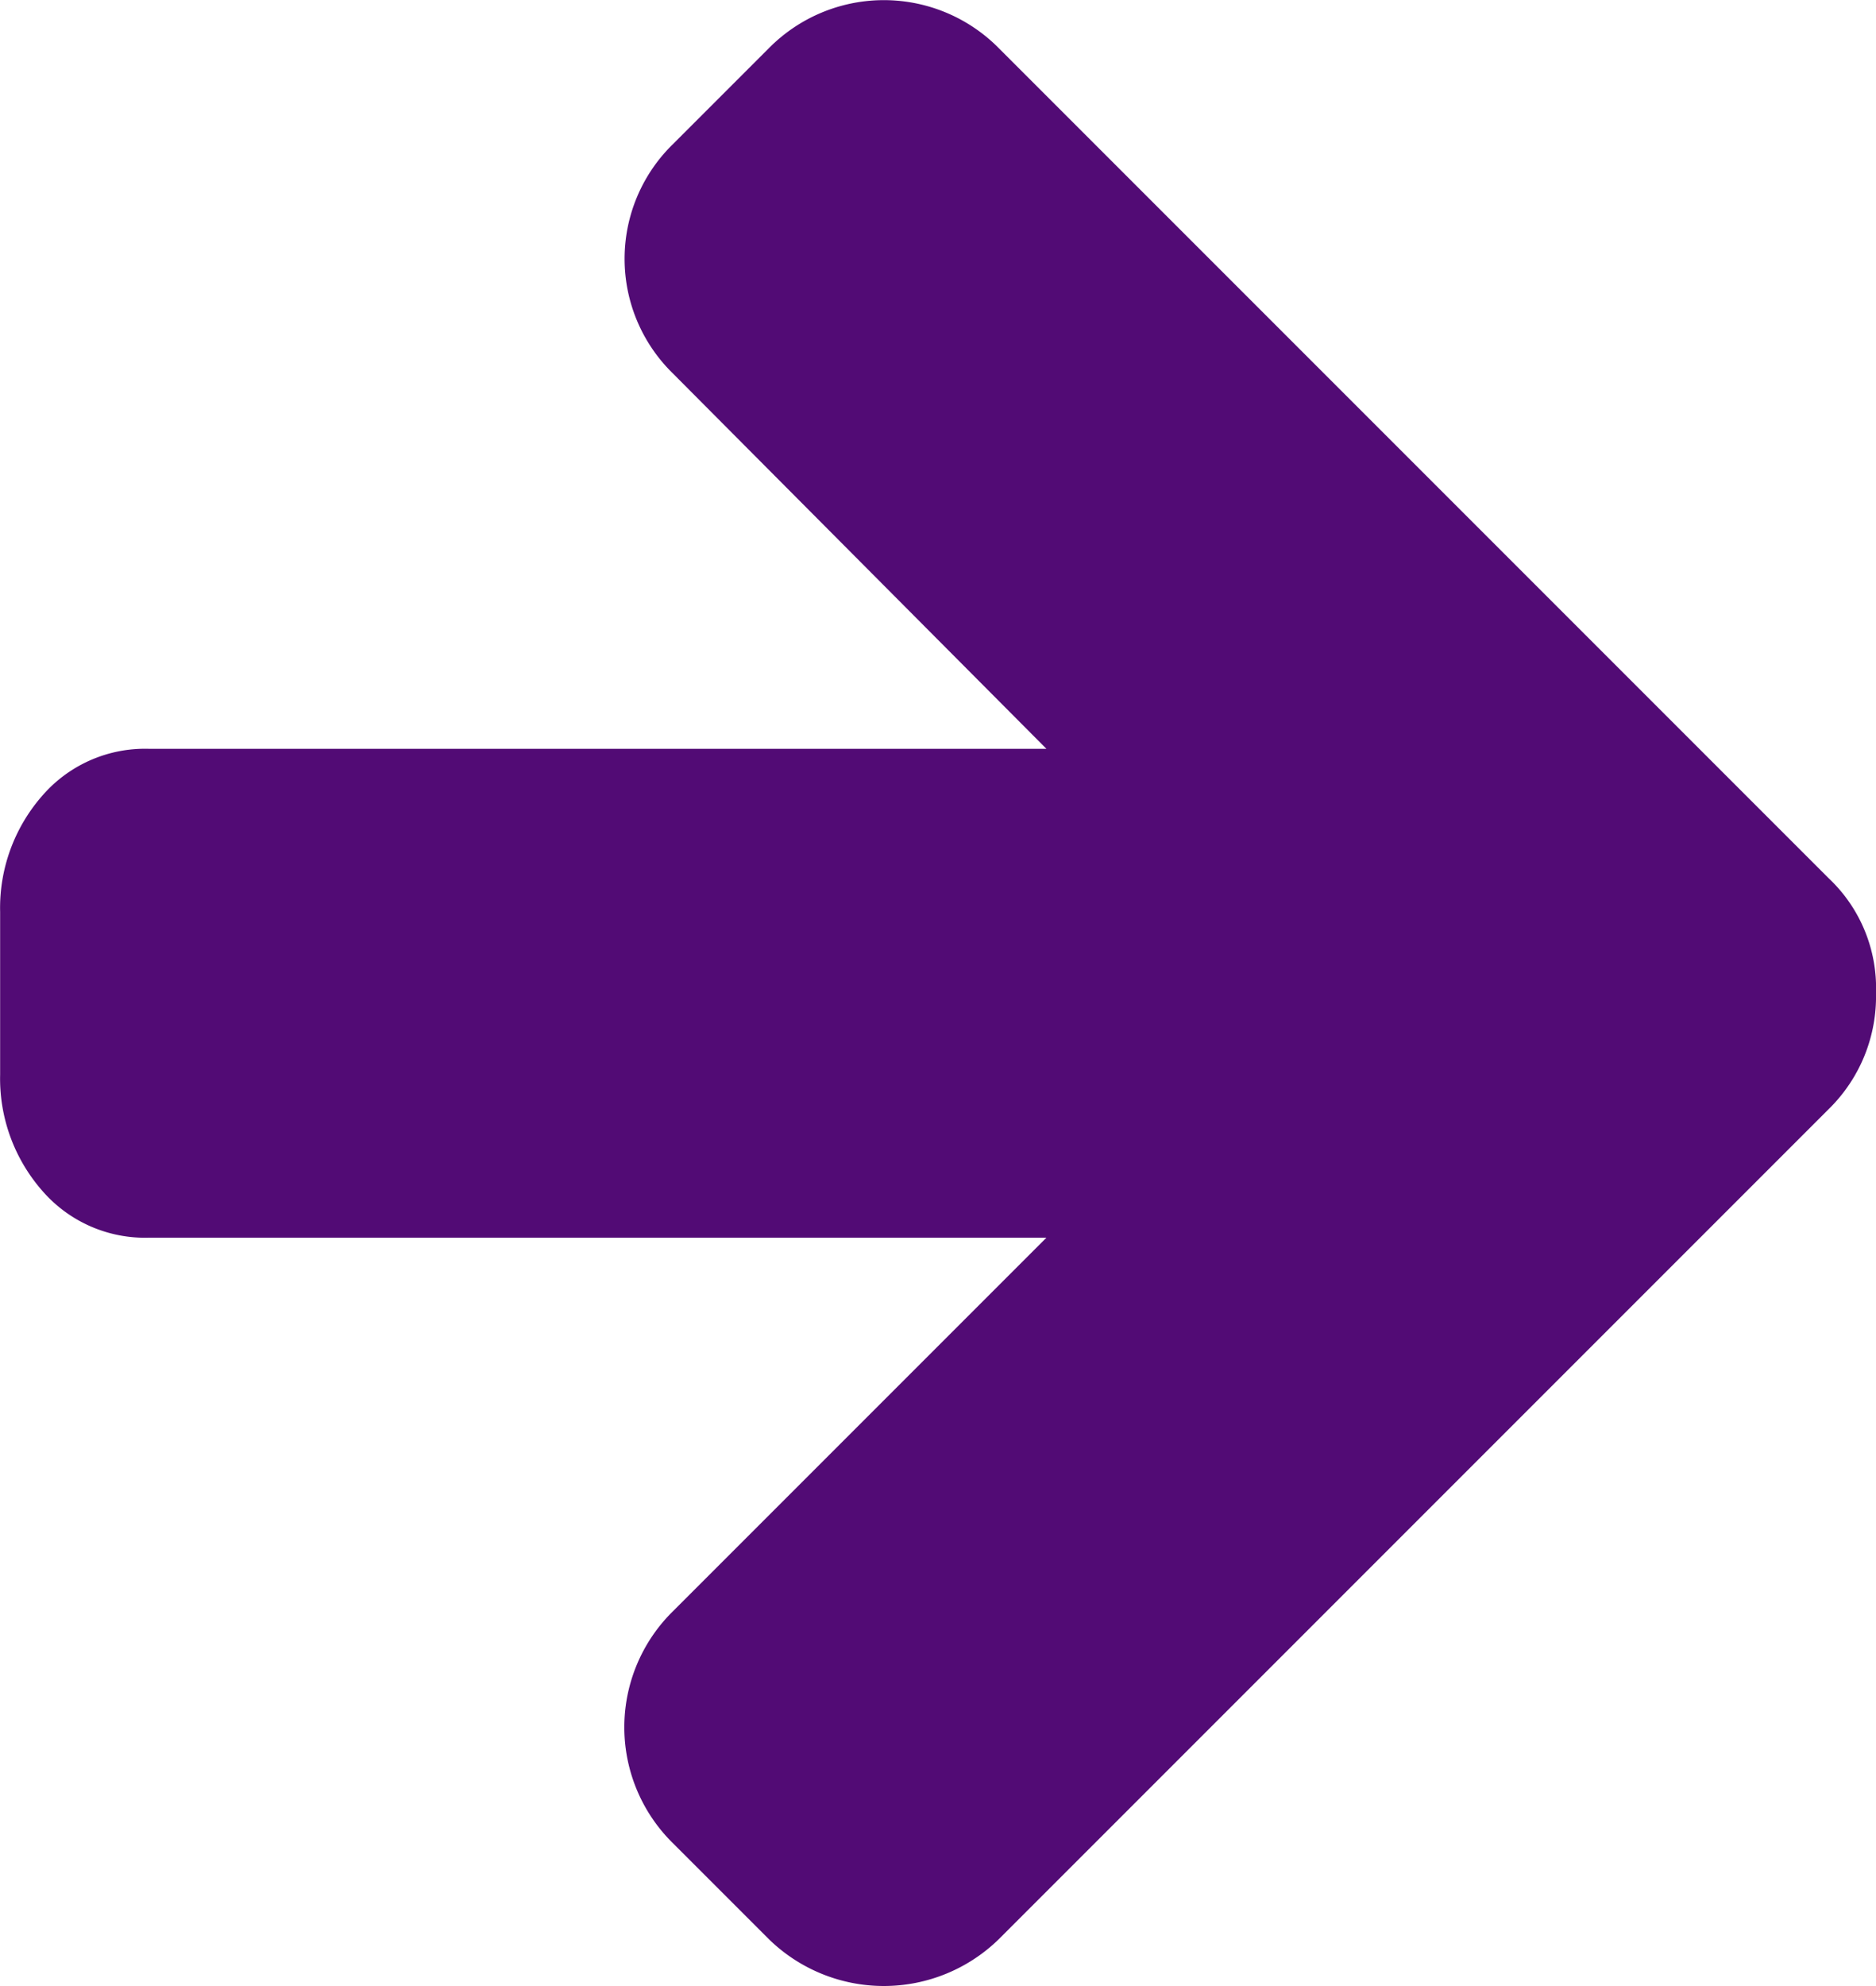
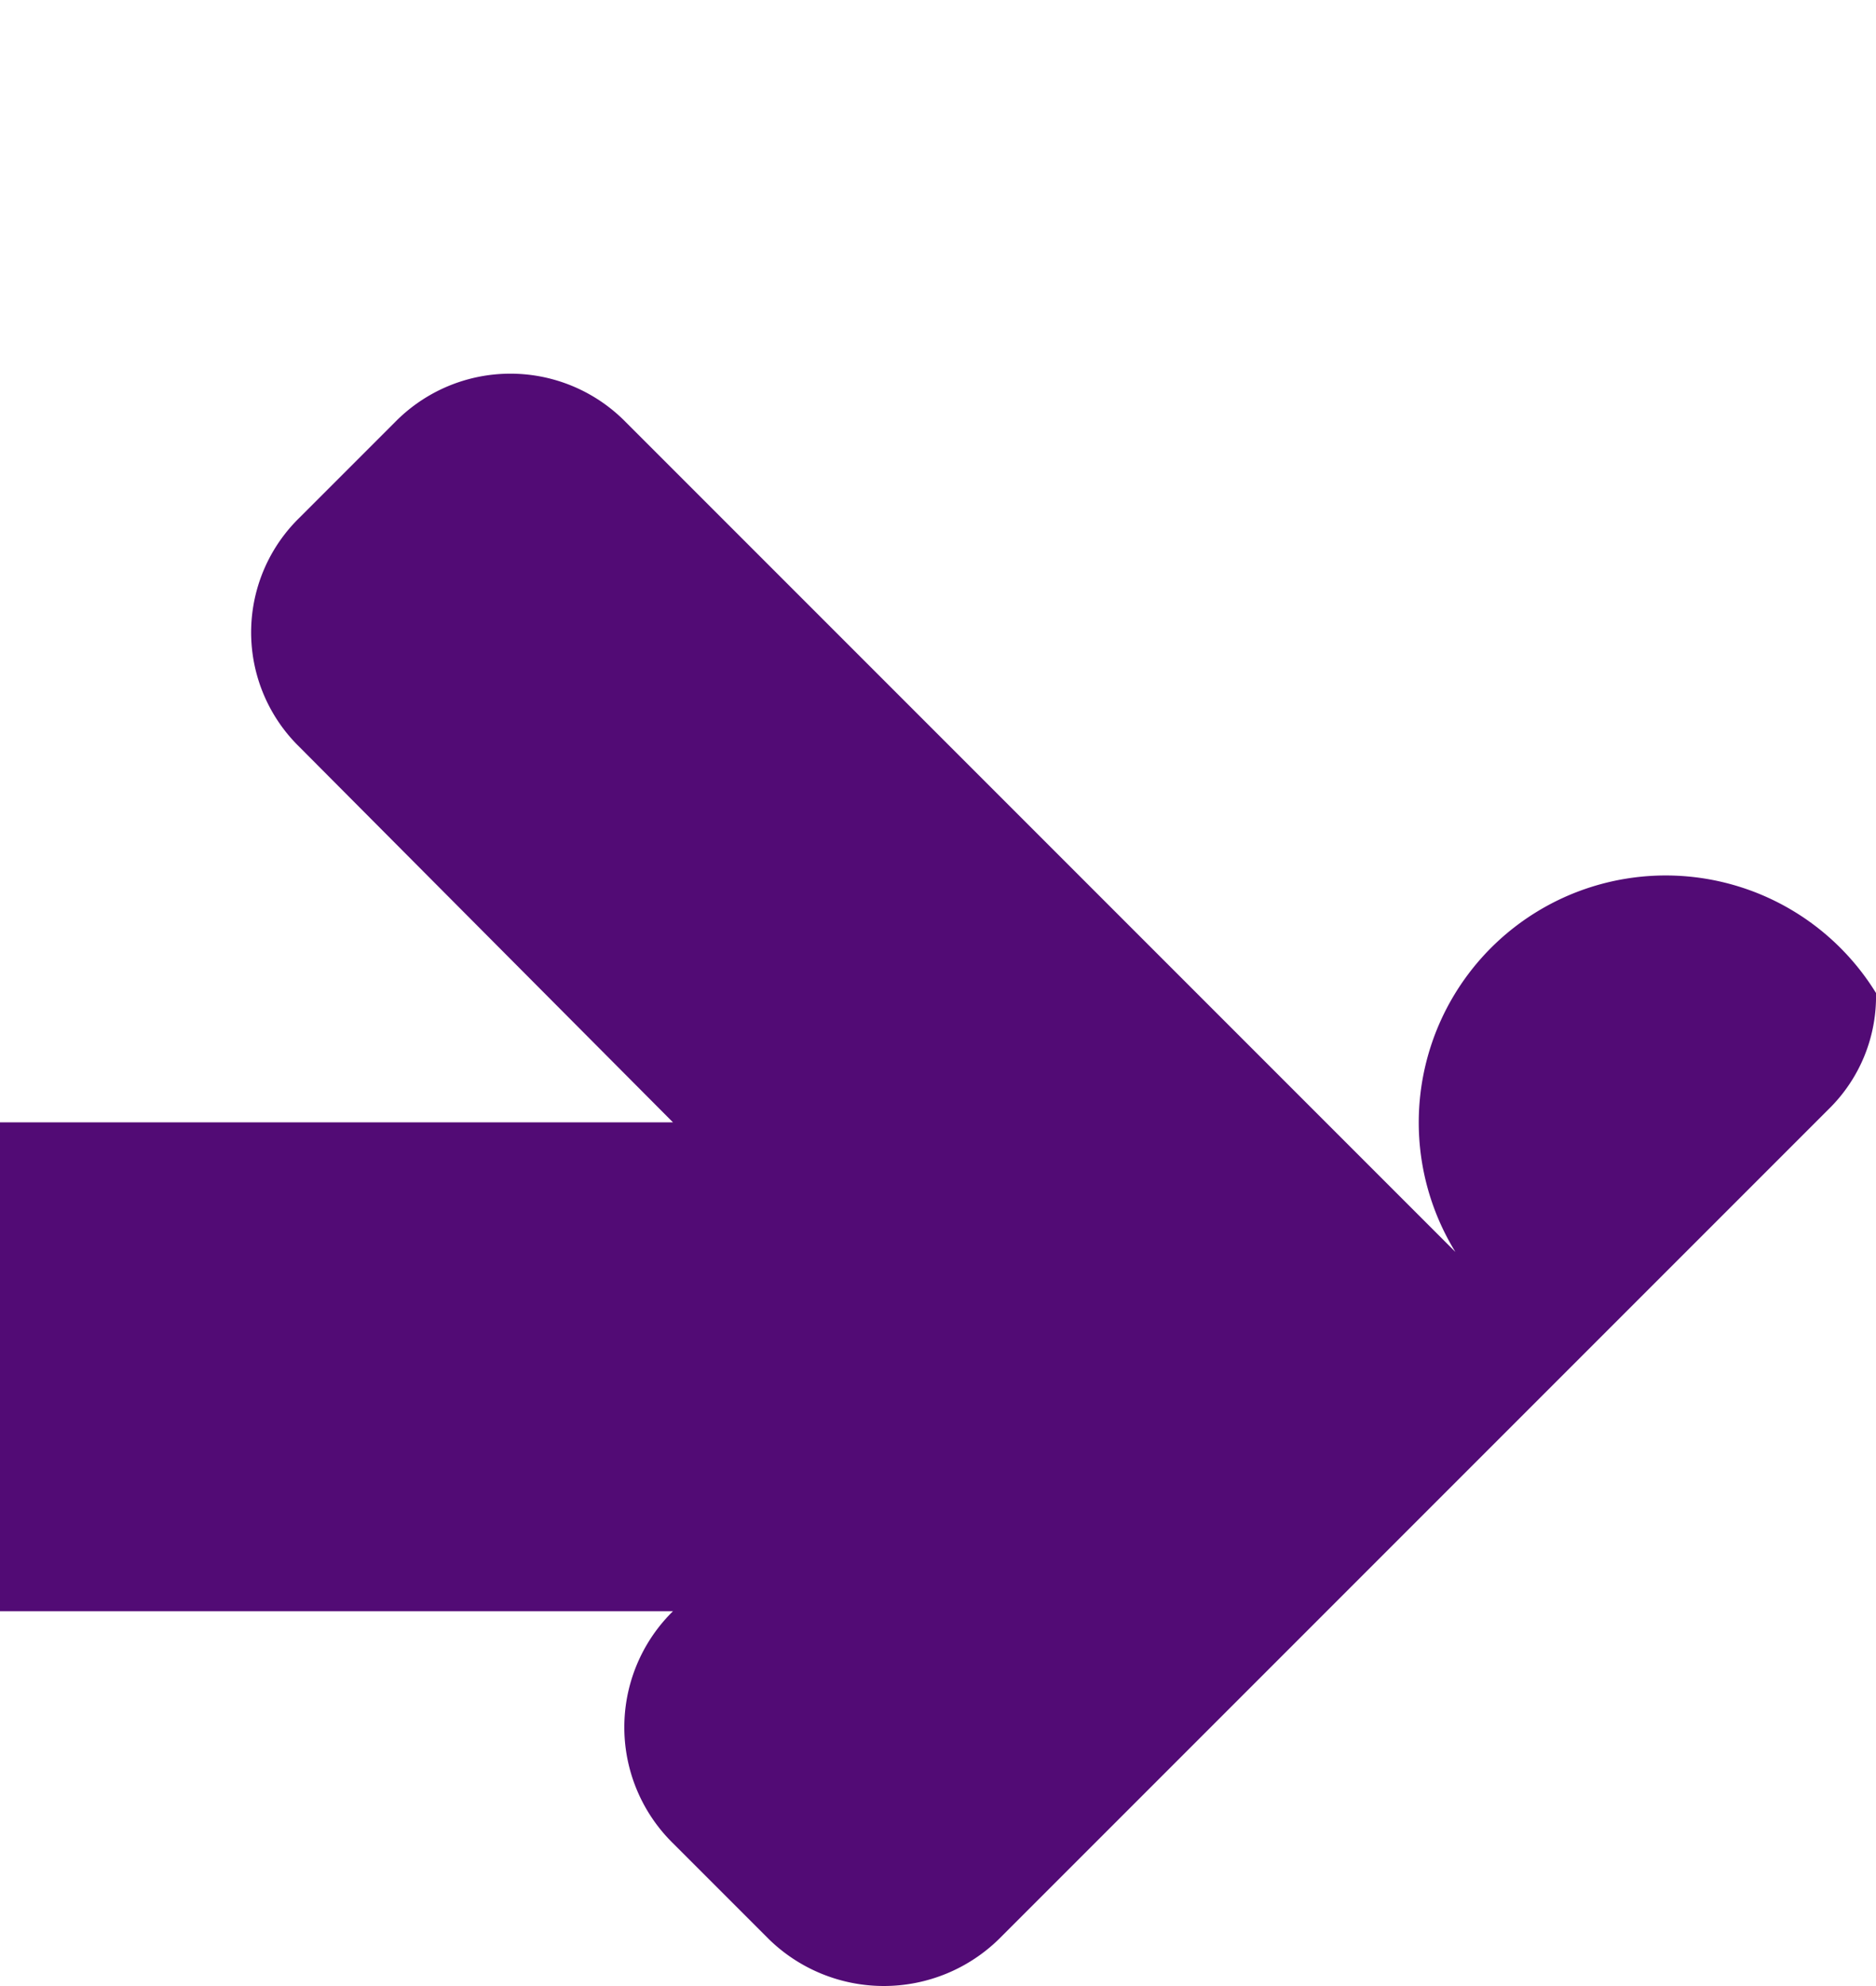
<svg xmlns="http://www.w3.org/2000/svg" width="15" height="15.876" viewBox="0 0 15 15.876">
  <g id="Arrow" transform="translate(-1714.092 -1788)">
-     <path id="Arrow-2" data-name="Arrow" d="M143,188.938a1.26,1.26,0,0,1-.377.927l-6.634,6.634a1.316,1.316,0,0,1-1.844,0l-.764-.764a1.3,1.3,0,0,1,0-1.855l2.986-2.986h-7.174a1.086,1.086,0,0,1-.861-.382,1.36,1.36,0,0,1-.331-.922v-1.3a1.36,1.36,0,0,1,.331-.922,1.086,1.086,0,0,1,.861-.382h7.174l-2.986-3a1.28,1.28,0,0,1,0-1.834l.764-.764a1.292,1.292,0,0,1,1.844,0l6.634,6.634A1.206,1.206,0,0,1,143,188.938Z" transform="translate(1586.092 1607)" fill="#520b75" />
+     <path id="Arrow-2" data-name="Arrow" d="M143,188.938a1.26,1.26,0,0,1-.377.927l-6.634,6.634a1.316,1.316,0,0,1-1.844,0l-.764-.764a1.3,1.3,0,0,1,0-1.855h-7.174a1.086,1.086,0,0,1-.861-.382,1.36,1.36,0,0,1-.331-.922v-1.3a1.36,1.36,0,0,1,.331-.922,1.086,1.086,0,0,1,.861-.382h7.174l-2.986-3a1.28,1.28,0,0,1,0-1.834l.764-.764a1.292,1.292,0,0,1,1.844,0l6.634,6.634A1.206,1.206,0,0,1,143,188.938Z" transform="translate(1586.092 1607)" fill="#520b75" />
  </g>
</svg>